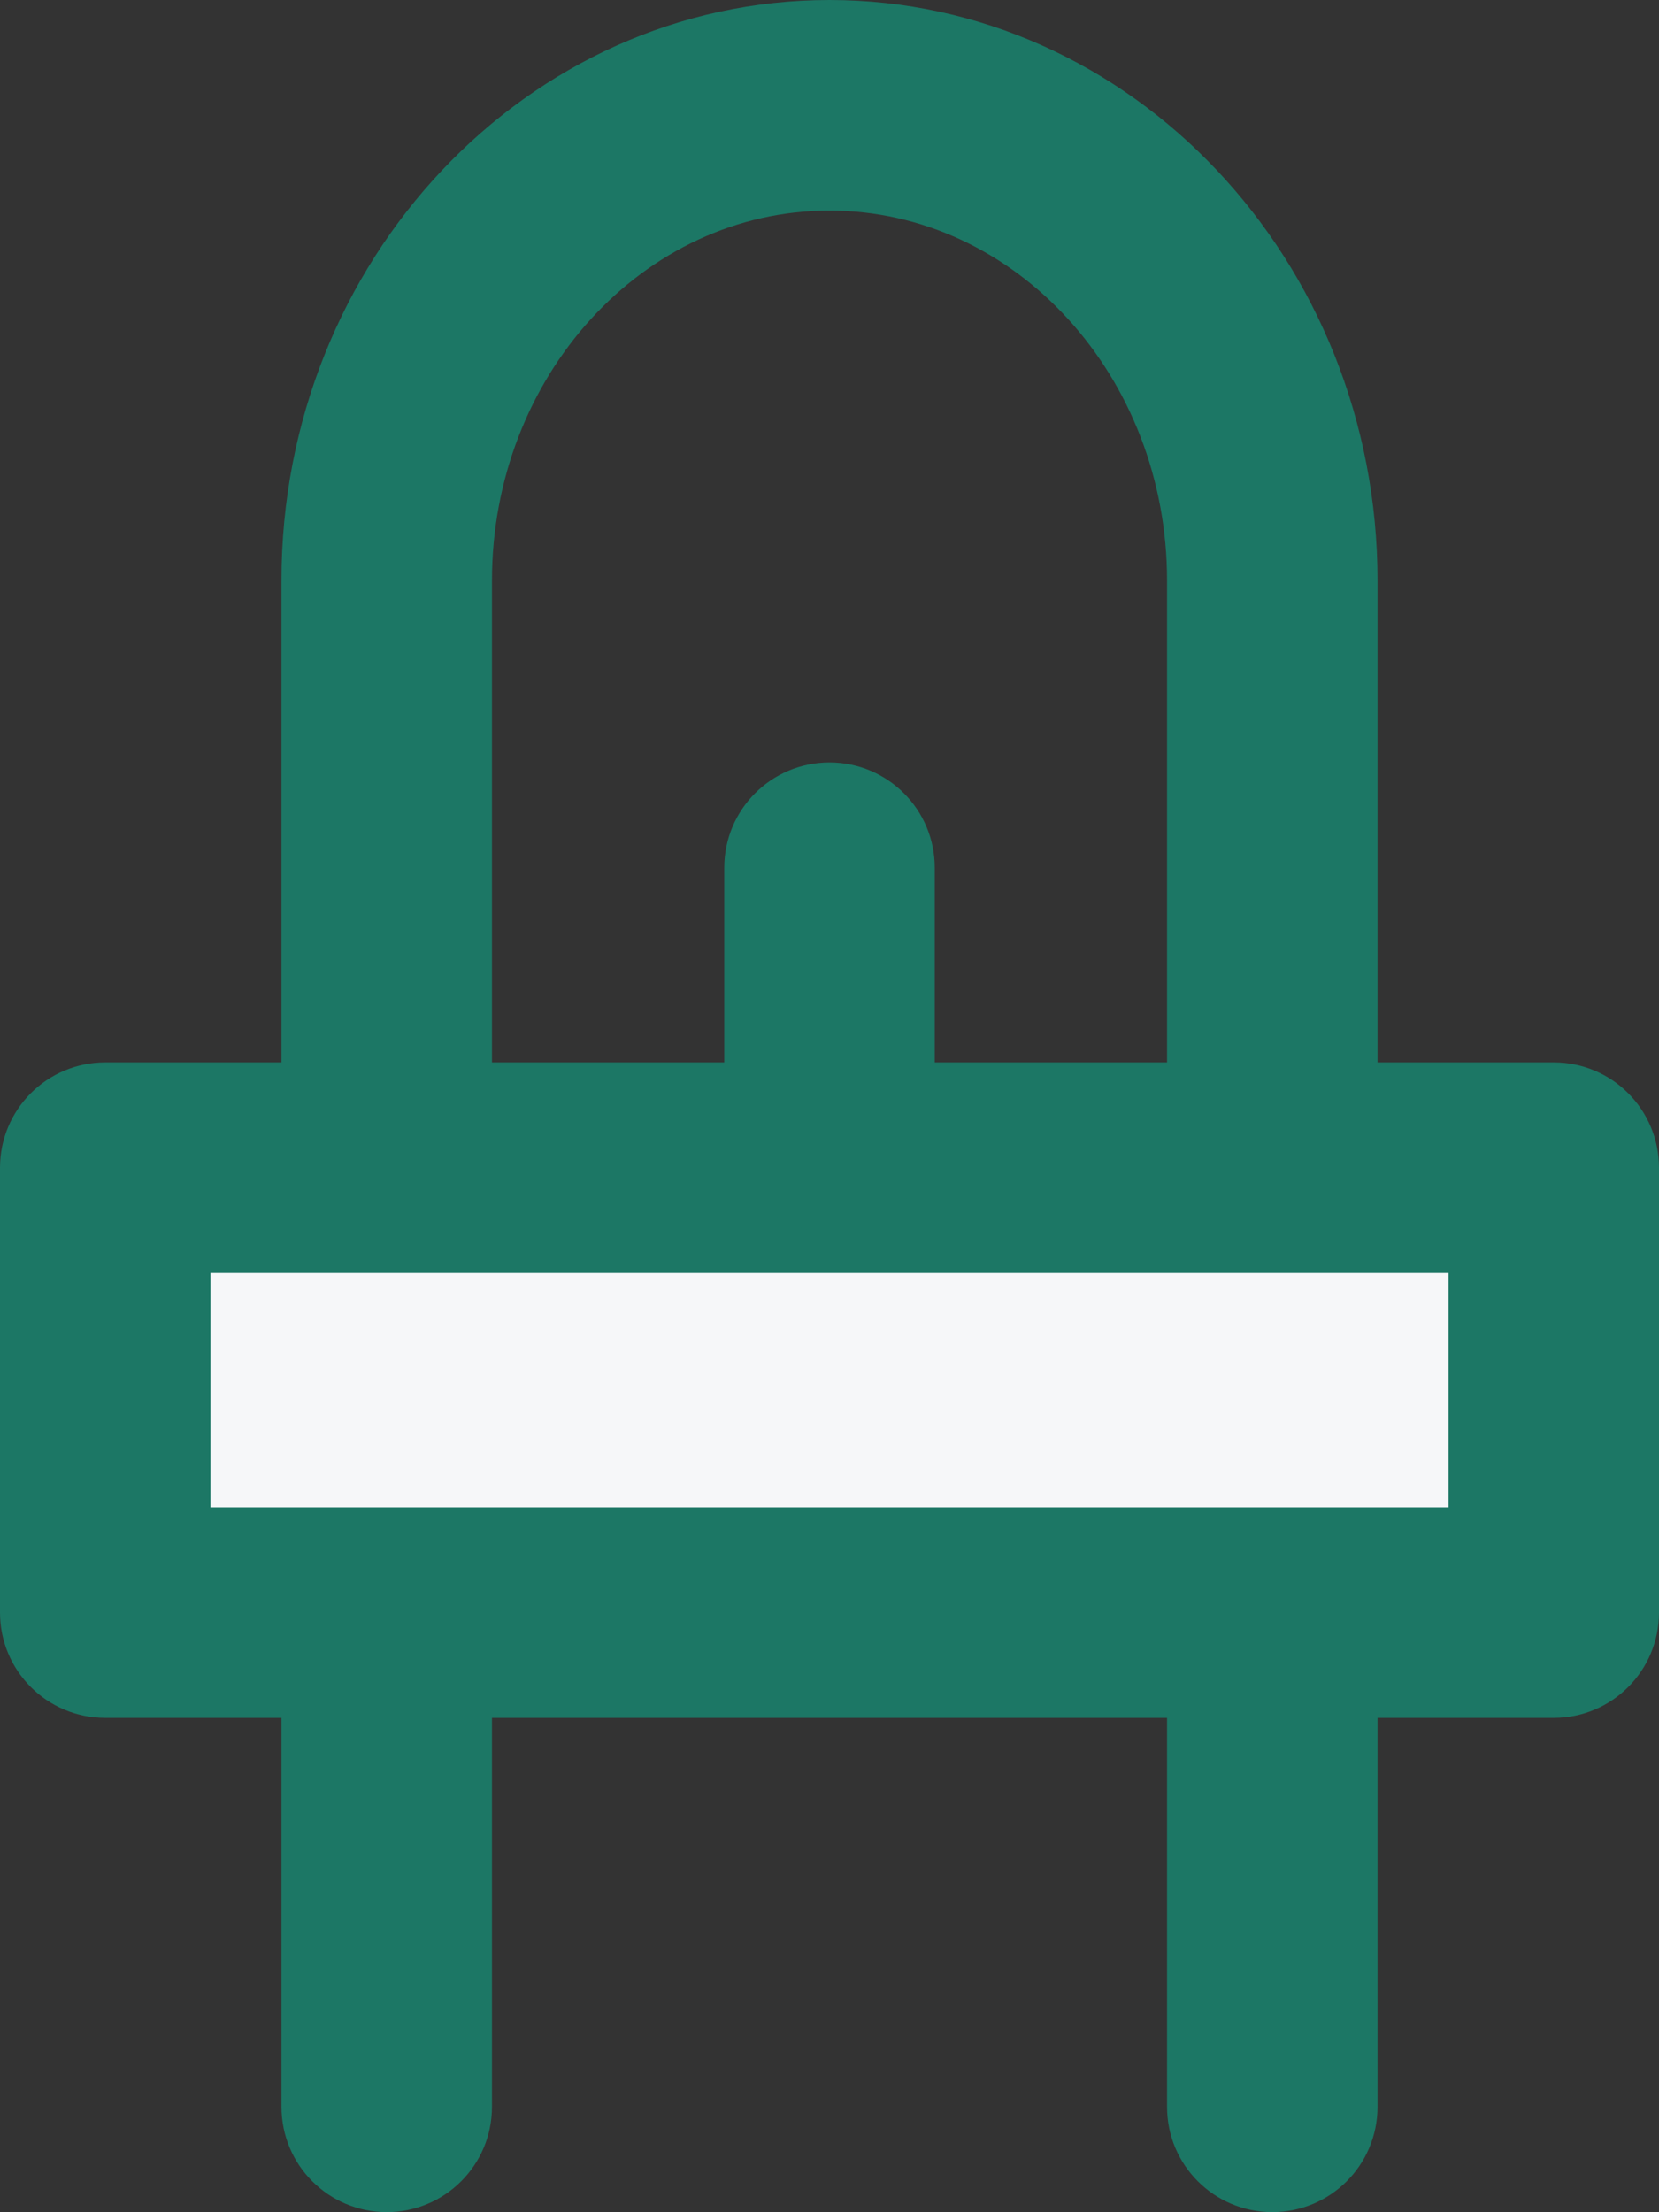
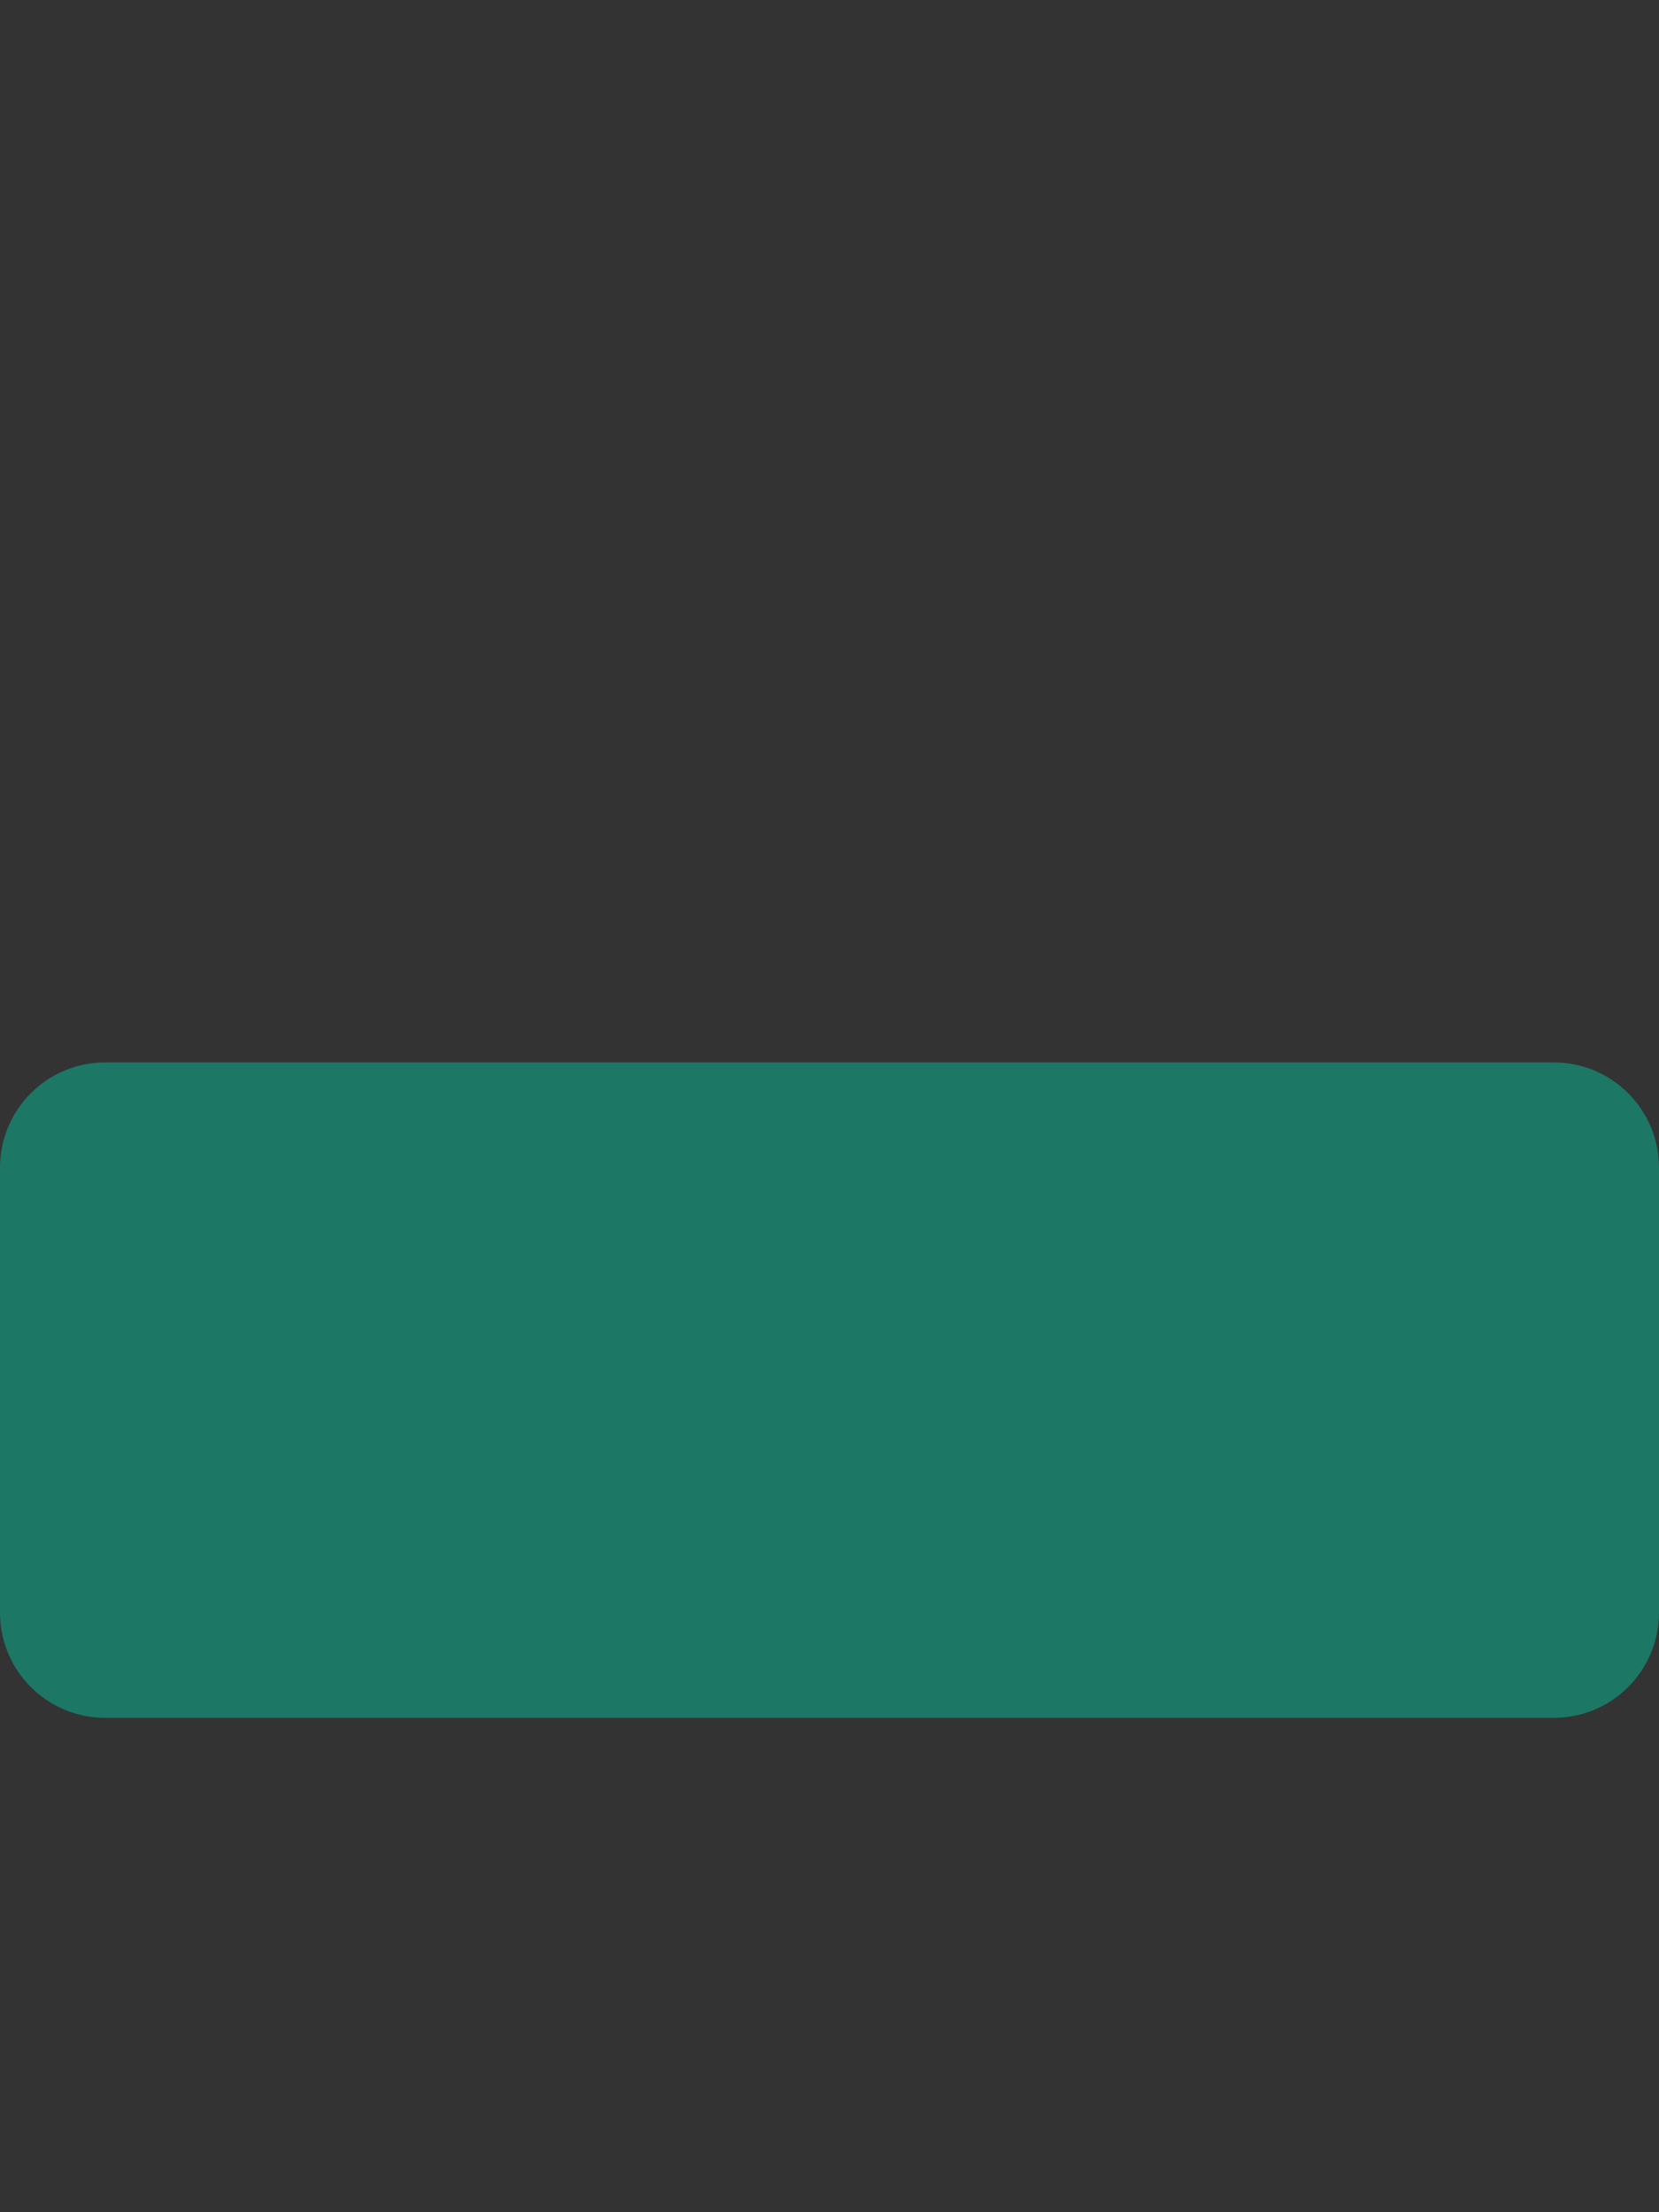
<svg xmlns="http://www.w3.org/2000/svg" id="Laag_2" data-name="Laag 2" viewBox="0 0 86.7 115.56">
  <rect x="0" y="0" width="86.7" height="115.56" fill="#333333" stroke="none" />
  <defs>
    <style> .cls-1 { fill: #1c7765; } .cls-2 { fill: #f6f7f9; } </style>
  </defs>
  <g id="Laag_1-2" data-name="Laag 1">
    <g>
      <g>
-         <path class="cls-1" d="M66.49,115.56c-3.04,0-5.5-2.46-5.5-5.5V30.33c0-10.66-7.91-19.33-17.64-19.33s-17.64,8.67-17.64,19.33v79.73c0,3.04-2.46,5.5-5.5,5.5s-5.5-2.46-5.5-5.5V30.33C14.7,13.61,27.55,0,43.35,0s28.64,13.61,28.64,30.33v79.73c0,3.04-2.46,5.5-5.5,5.5Z" />
        <g>
          <rect class="cls-2" x="5.5" y="61.01" width="75.7" height="23.24" />
-           <path class="cls-1" d="M81.2,89.74H5.5c-3.04,0-5.5-2.46-5.5-5.5v-23.24c0-3.04,2.46-5.5,5.5-5.5h75.7c3.04,0,5.5,2.46,5.5,5.5v23.24c0,3.04-2.46,5.5-5.5,5.5ZM11,78.74h64.7v-12.24H11v12.24Z" />
+           <path class="cls-1" d="M81.2,89.74H5.5c-3.04,0-5.5-2.46-5.5-5.5v-23.24c0-3.04,2.46-5.5,5.5-5.5h75.7c3.04,0,5.5,2.46,5.5,5.5v23.24c0,3.04-2.46,5.5-5.5,5.5ZM11,78.74v-12.24H11v12.24Z" />
        </g>
      </g>
-       <path class="cls-1" d="M43.35,64.33c-3.04,0-5.5-2.46-5.5-5.5v-13.5c0-3.04,2.46-5.5,5.5-5.5s5.5,2.46,5.5,5.5v13.5c0,3.04-2.46,5.5-5.5,5.5Z" />
    </g>
  </g>
</svg>